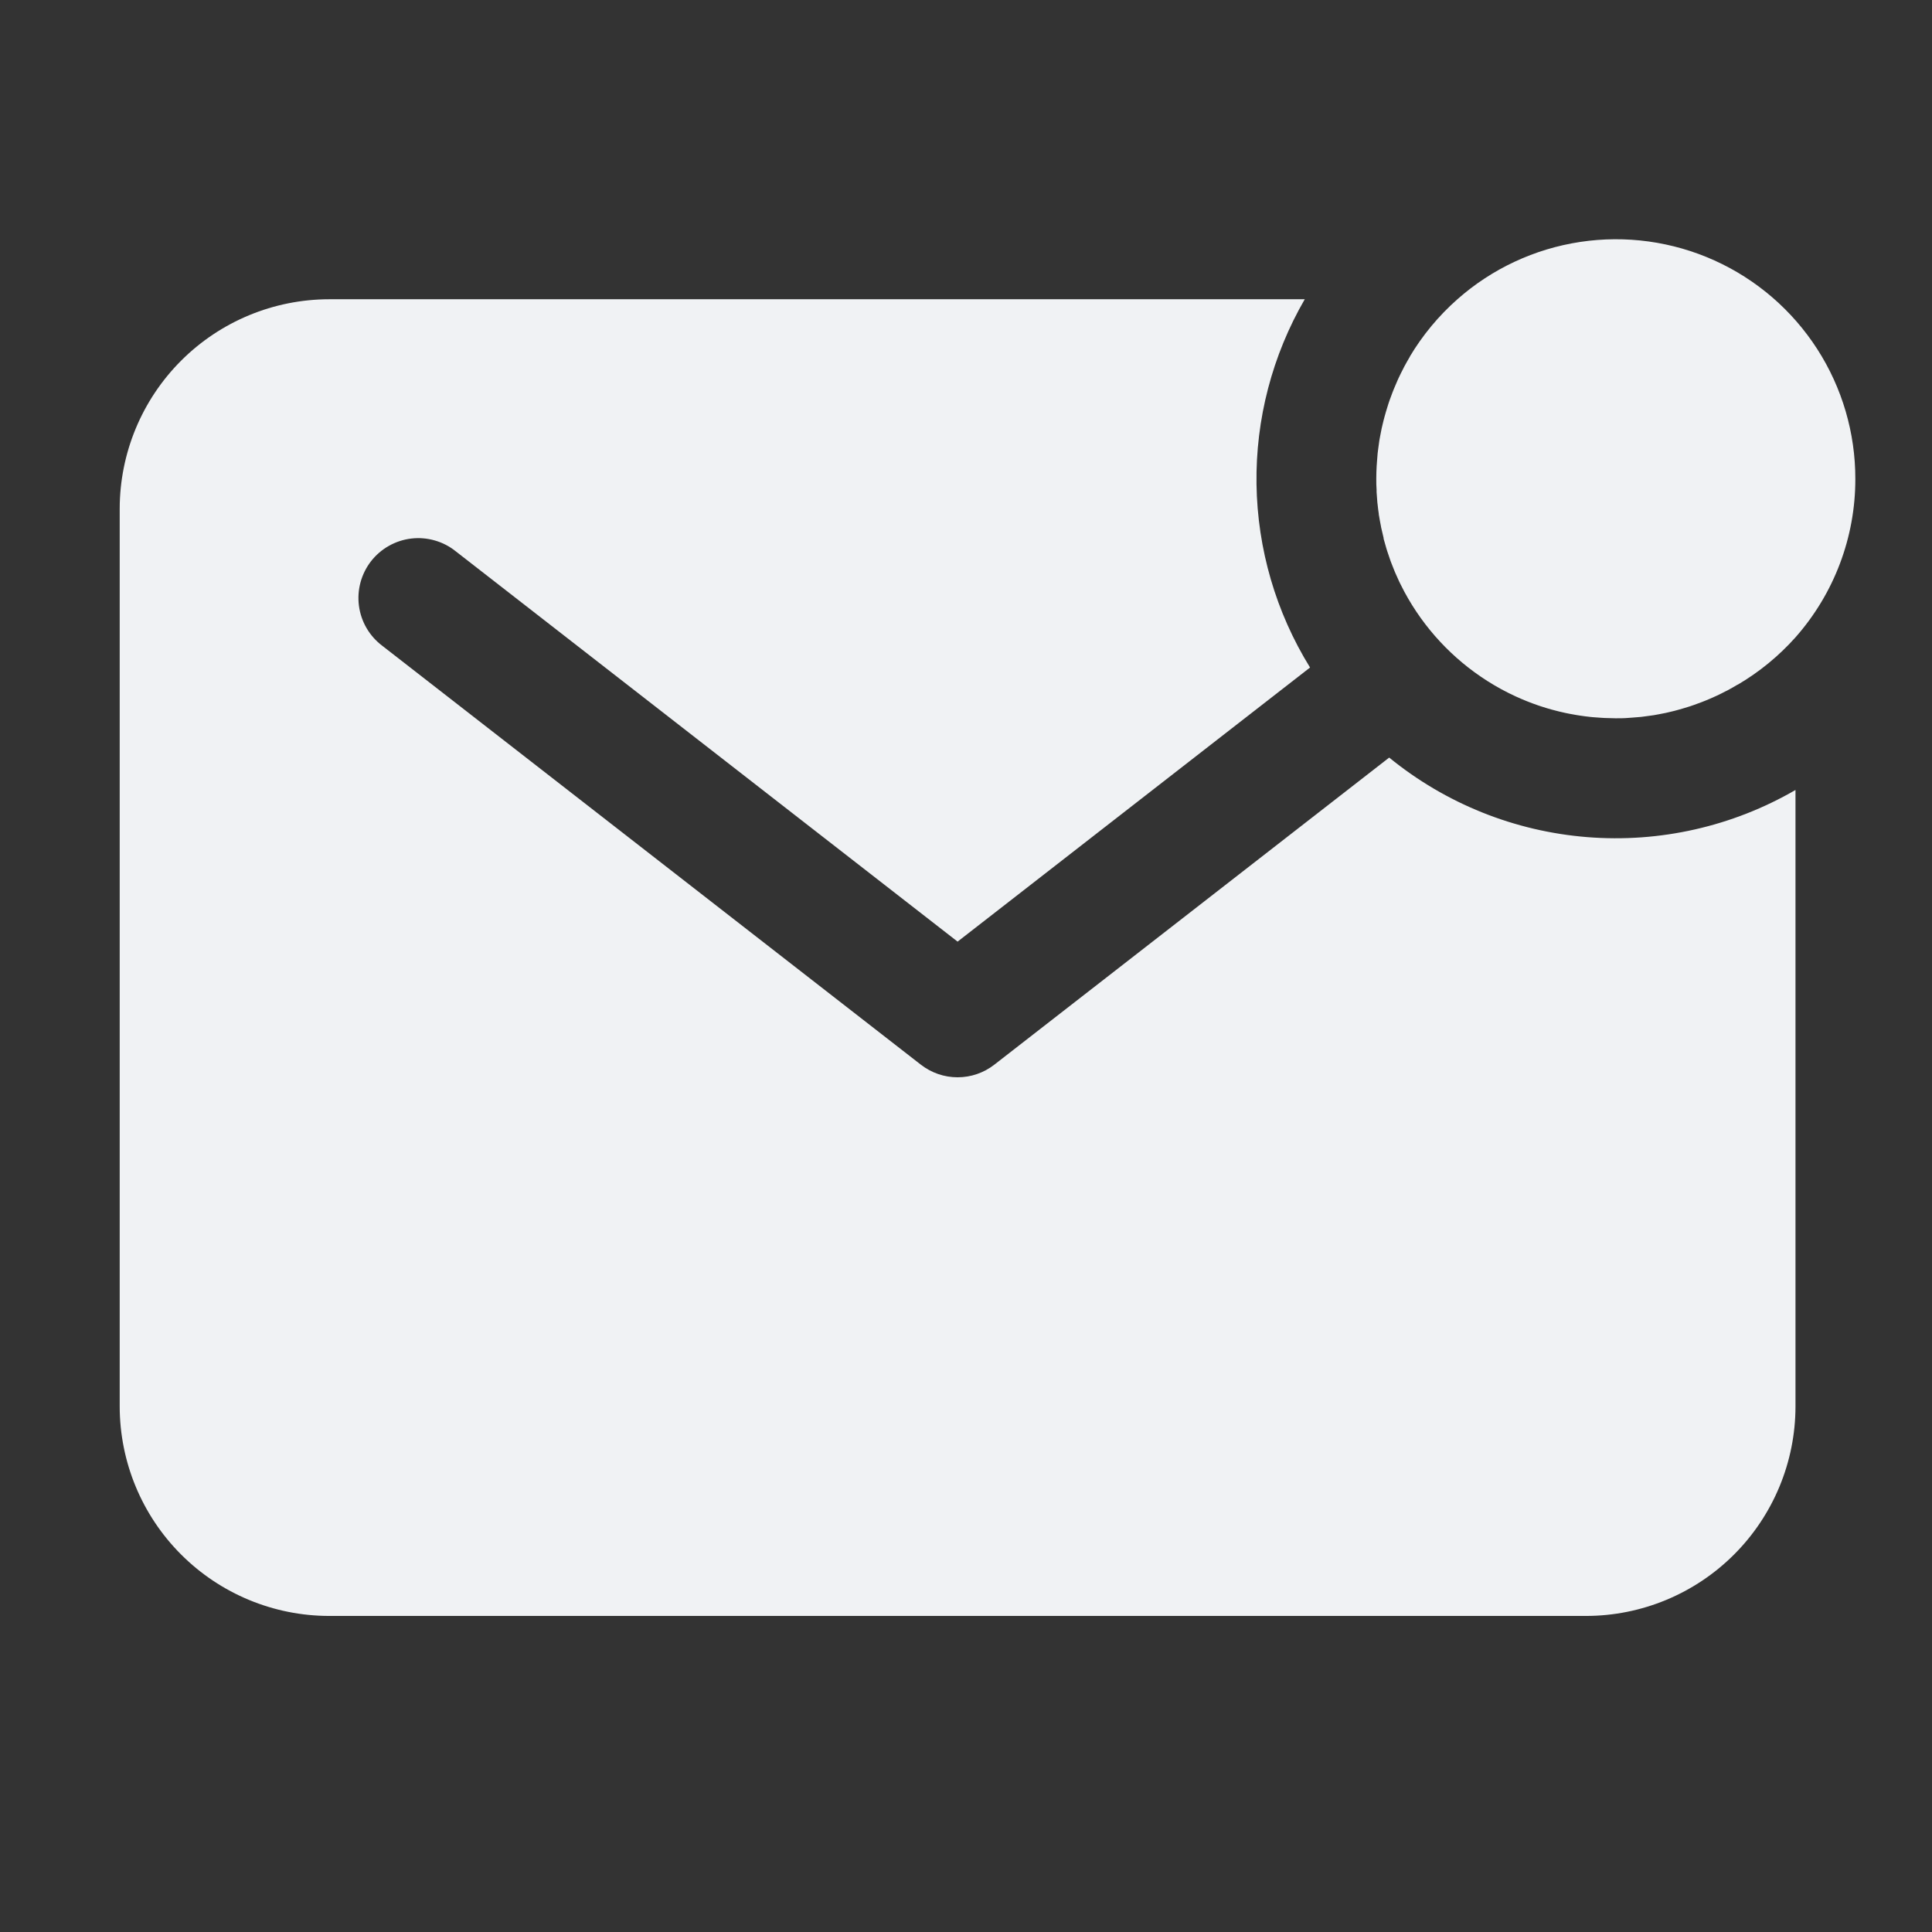
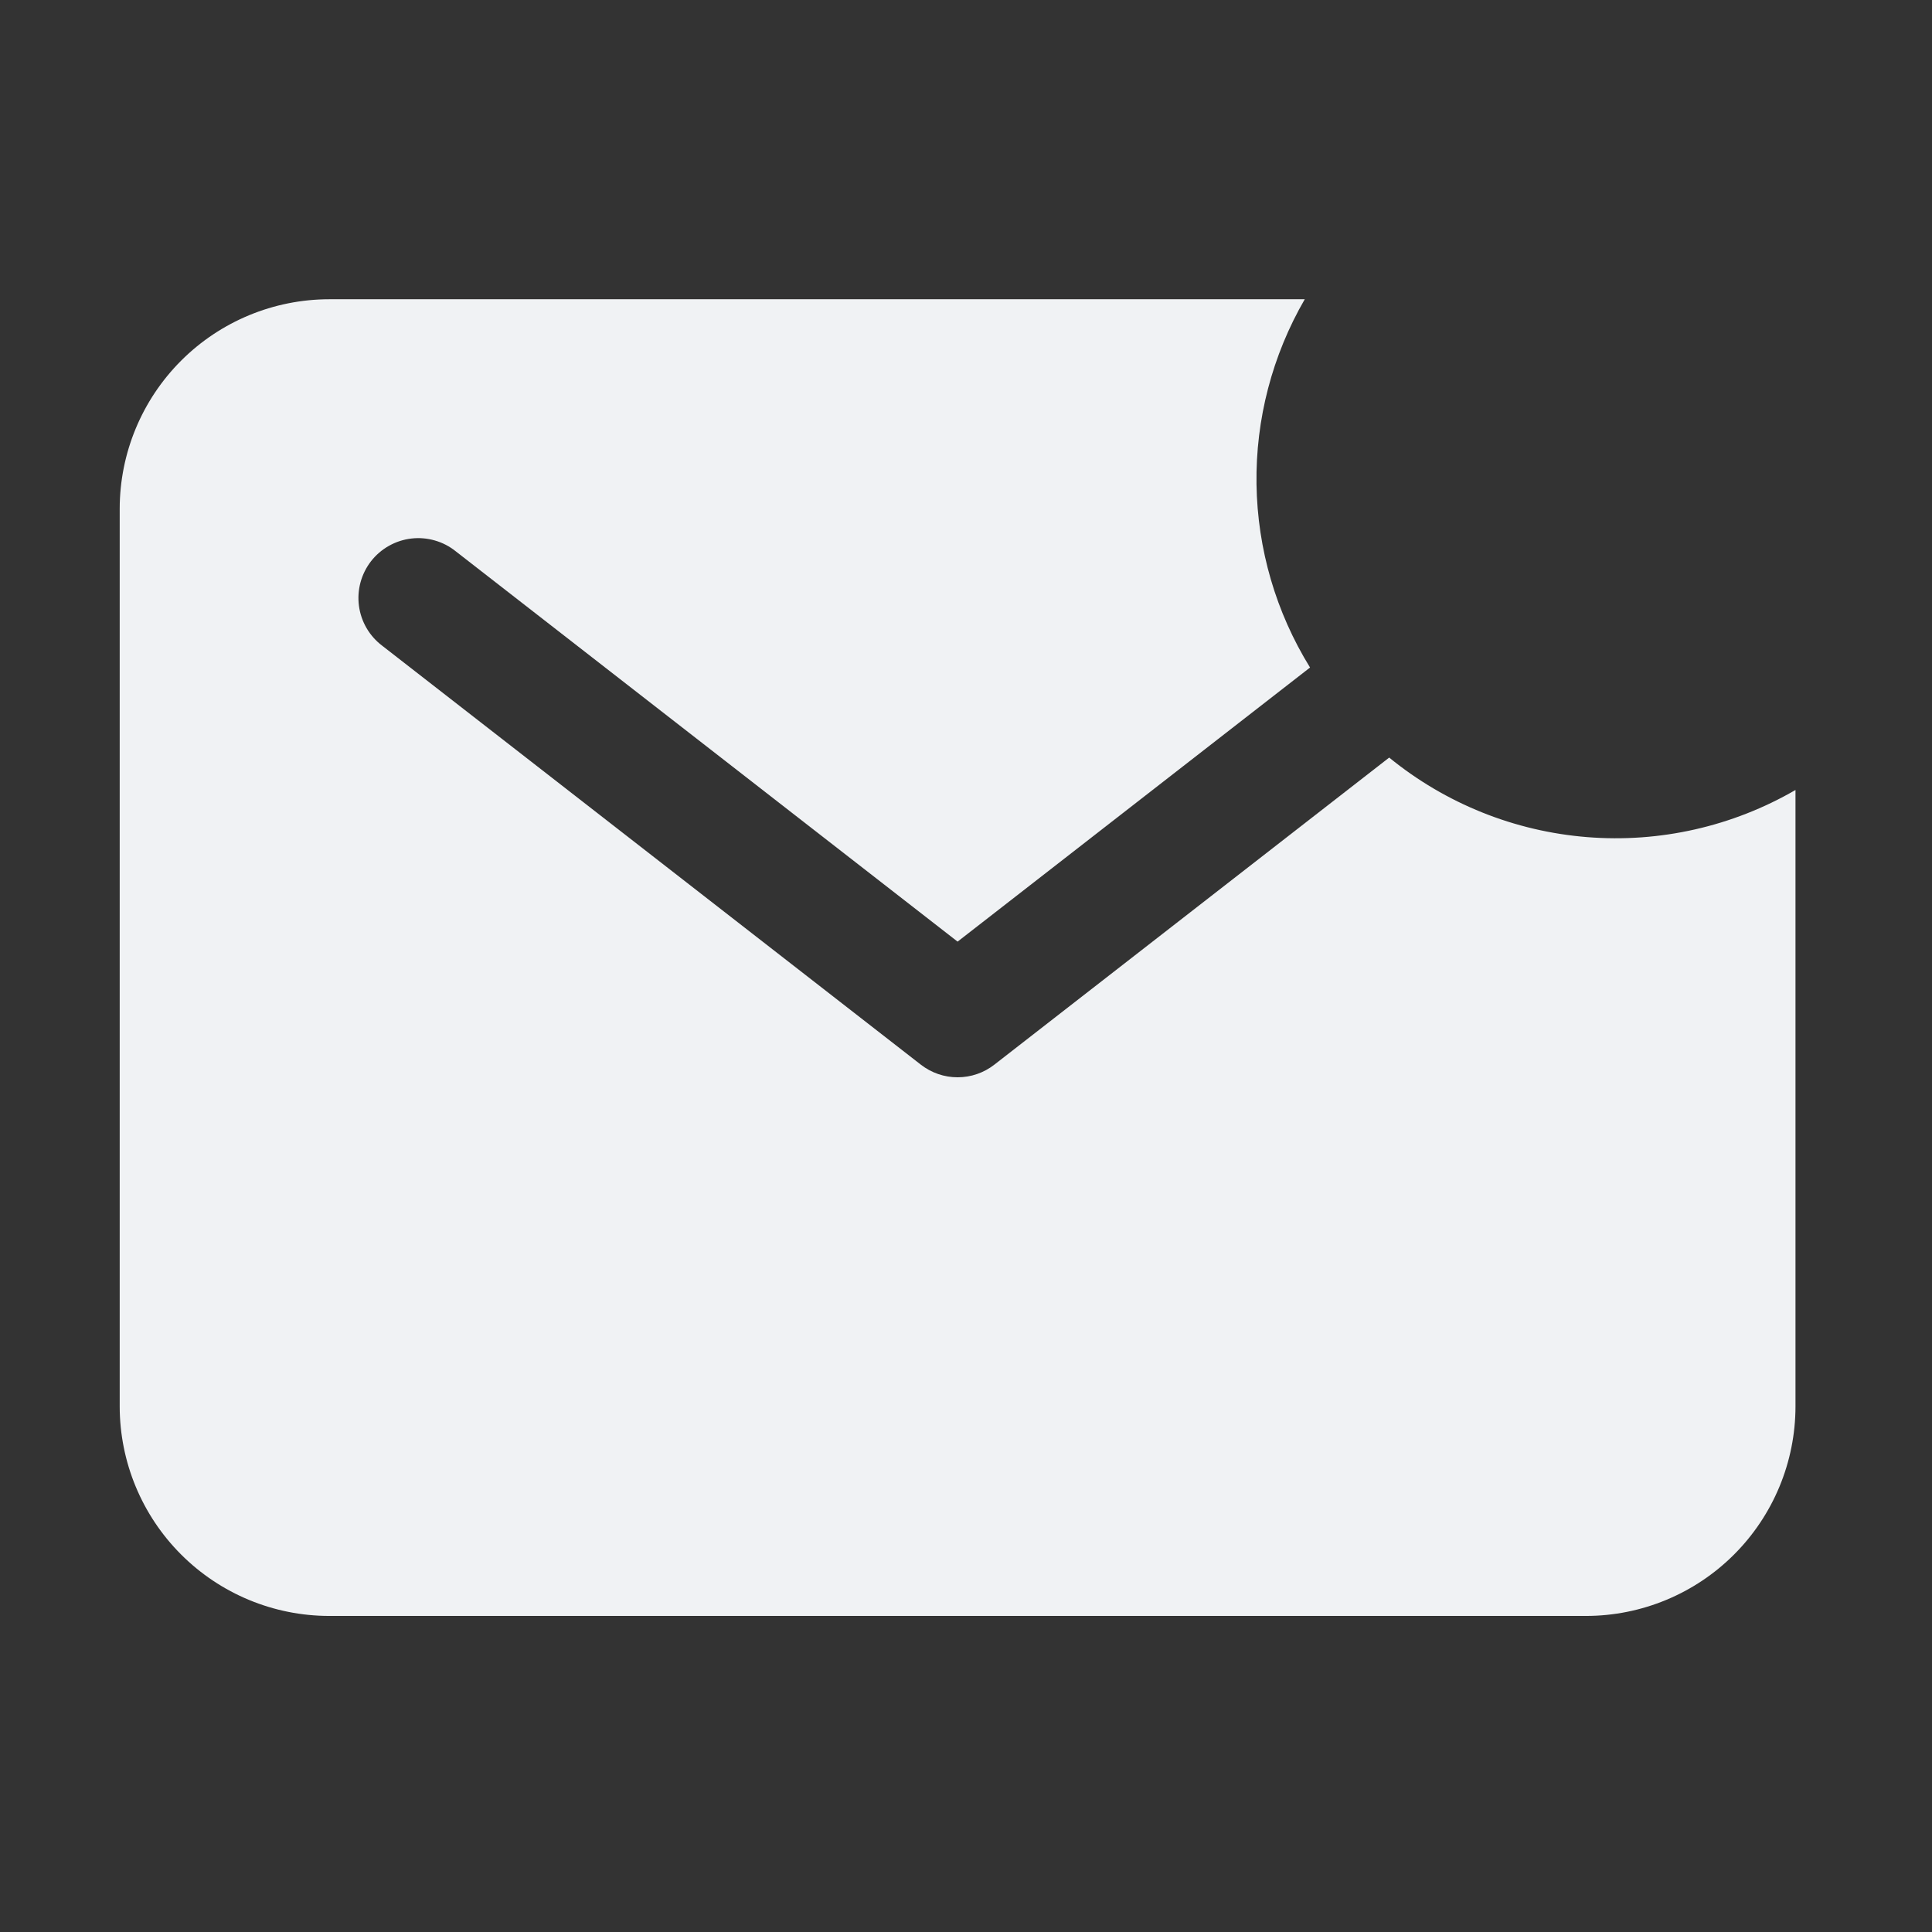
<svg xmlns="http://www.w3.org/2000/svg" width="80" height="80" viewBox="0 0 91 91" fill="none">
  <rect x="0" y="0" width="91" height="91" fill="#333333" stroke="none" />
-   <path d="M87.389 22.561C87.392 20.389 86.768 18.261 85.591 16.436C84.414 14.61 82.735 13.162 80.755 12.268C78.775 11.374 76.579 11.071 74.431 11.395C72.283 11.719 70.274 12.656 68.646 14.095C67.765 14.873 67.01 15.782 66.407 16.791V16.801C66.312 16.96 66.222 17.122 66.134 17.284L66.092 17.37C66.018 17.51 65.949 17.651 65.882 17.793C65.861 17.837 65.841 17.881 65.822 17.925C65.764 18.054 65.708 18.184 65.655 18.317C65.632 18.371 65.611 18.426 65.59 18.48C65.542 18.604 65.496 18.727 65.452 18.852L65.389 19.039C65.35 19.159 65.313 19.28 65.278 19.402C65.257 19.471 65.237 19.538 65.22 19.606C65.186 19.724 65.158 19.844 65.13 19.959C65.112 20.031 65.094 20.103 65.079 20.175C65.054 20.295 65.031 20.417 65.01 20.528C64.996 20.602 64.982 20.676 64.969 20.75C64.95 20.873 64.934 20.998 64.918 21.123C64.909 21.195 64.899 21.268 64.89 21.342C64.876 21.477 64.867 21.613 64.857 21.75C64.857 21.814 64.846 21.877 64.843 21.941C64.832 22.142 64.825 22.342 64.825 22.547C64.825 22.723 64.825 22.899 64.839 23.065V23.177C64.848 23.343 64.861 23.509 64.876 23.674L64.887 23.759C64.902 23.909 64.92 24.057 64.943 24.203C64.943 24.233 64.943 24.265 64.955 24.295C64.98 24.455 65.01 24.613 65.042 24.772C65.042 24.811 65.058 24.848 65.064 24.887C65.096 25.038 65.132 25.19 65.17 25.339V25.373C65.211 25.53 65.255 25.683 65.302 25.836L65.339 25.956C65.387 26.106 65.436 26.252 65.489 26.398C65.5 26.43 65.512 26.462 65.524 26.493C65.572 26.619 65.621 26.744 65.672 26.867C65.686 26.904 65.701 26.939 65.716 26.974C65.776 27.114 65.838 27.253 65.903 27.39L65.961 27.508C66.023 27.632 66.085 27.755 66.15 27.877C67.07 29.586 68.413 31.03 70.051 32.072C70.481 32.346 70.929 32.59 71.393 32.803L71.462 32.834C71.774 32.975 72.093 33.102 72.419 33.215L72.586 33.271L72.85 33.354C72.93 33.379 73.009 33.4 73.09 33.423L73.428 33.511L73.733 33.581L73.936 33.622L74.258 33.68L74.424 33.706C74.582 33.73 74.743 33.751 74.903 33.768L75.038 33.781C75.167 33.791 75.297 33.802 75.428 33.809L75.579 33.818C75.756 33.818 75.921 33.832 76.094 33.832C76.298 33.832 76.499 33.832 76.7 33.814L76.89 33.8C77.028 33.789 77.163 33.781 77.299 33.767L77.519 33.738C77.643 33.722 77.768 33.706 77.891 33.687L78.113 33.647C78.233 33.626 78.354 33.603 78.465 33.578L78.682 33.527C78.802 33.499 78.922 33.471 79.034 33.437C79.103 33.419 79.17 33.4 79.239 33.379C79.36 33.344 79.482 33.307 79.602 33.268L79.788 33.204C79.914 33.16 80.037 33.115 80.16 33.067L80.324 33.002C80.456 32.949 80.587 32.893 80.715 32.834L80.847 32.775C80.99 32.708 81.131 32.639 81.27 32.565L81.357 32.523C81.519 32.434 81.681 32.346 81.839 32.249H81.85C82.867 31.652 83.785 30.899 84.57 30.019C86.389 27.961 87.392 25.308 87.389 22.561Z" fill="#F0F2F4" />
  <path d="M65.433 35.683L46.834 50.148C46.34 50.533 45.731 50.742 45.104 50.742C44.477 50.742 43.869 50.533 43.374 50.148L18.003 30.415C17.705 30.19 17.454 29.908 17.266 29.585C17.078 29.263 16.956 28.906 16.907 28.536C16.858 28.165 16.883 27.789 16.981 27.428C17.079 27.068 17.247 26.73 17.476 26.435C17.706 26.14 17.991 25.894 18.317 25.711C18.642 25.527 19 25.41 19.371 25.366C19.742 25.322 20.118 25.353 20.477 25.456C20.837 25.558 21.172 25.731 21.463 25.965L45.104 44.352L61.705 31.441C60.098 28.842 59.227 25.857 59.183 22.802C59.139 19.748 59.925 16.738 61.456 14.095H15.505C12.889 14.098 10.381 15.138 8.531 16.988C6.681 18.838 5.641 21.346 5.638 23.962V66.247C5.641 68.863 6.681 71.371 8.531 73.22C10.381 75.07 12.889 76.111 15.505 76.113H74.704C77.32 76.111 79.828 75.07 81.677 73.22C83.527 71.371 84.567 68.863 84.57 66.247V37.209C81.603 38.928 78.182 39.703 74.764 39.43C71.345 39.158 68.09 37.851 65.433 35.683Z" fill="#F0F2F4" />
</svg>